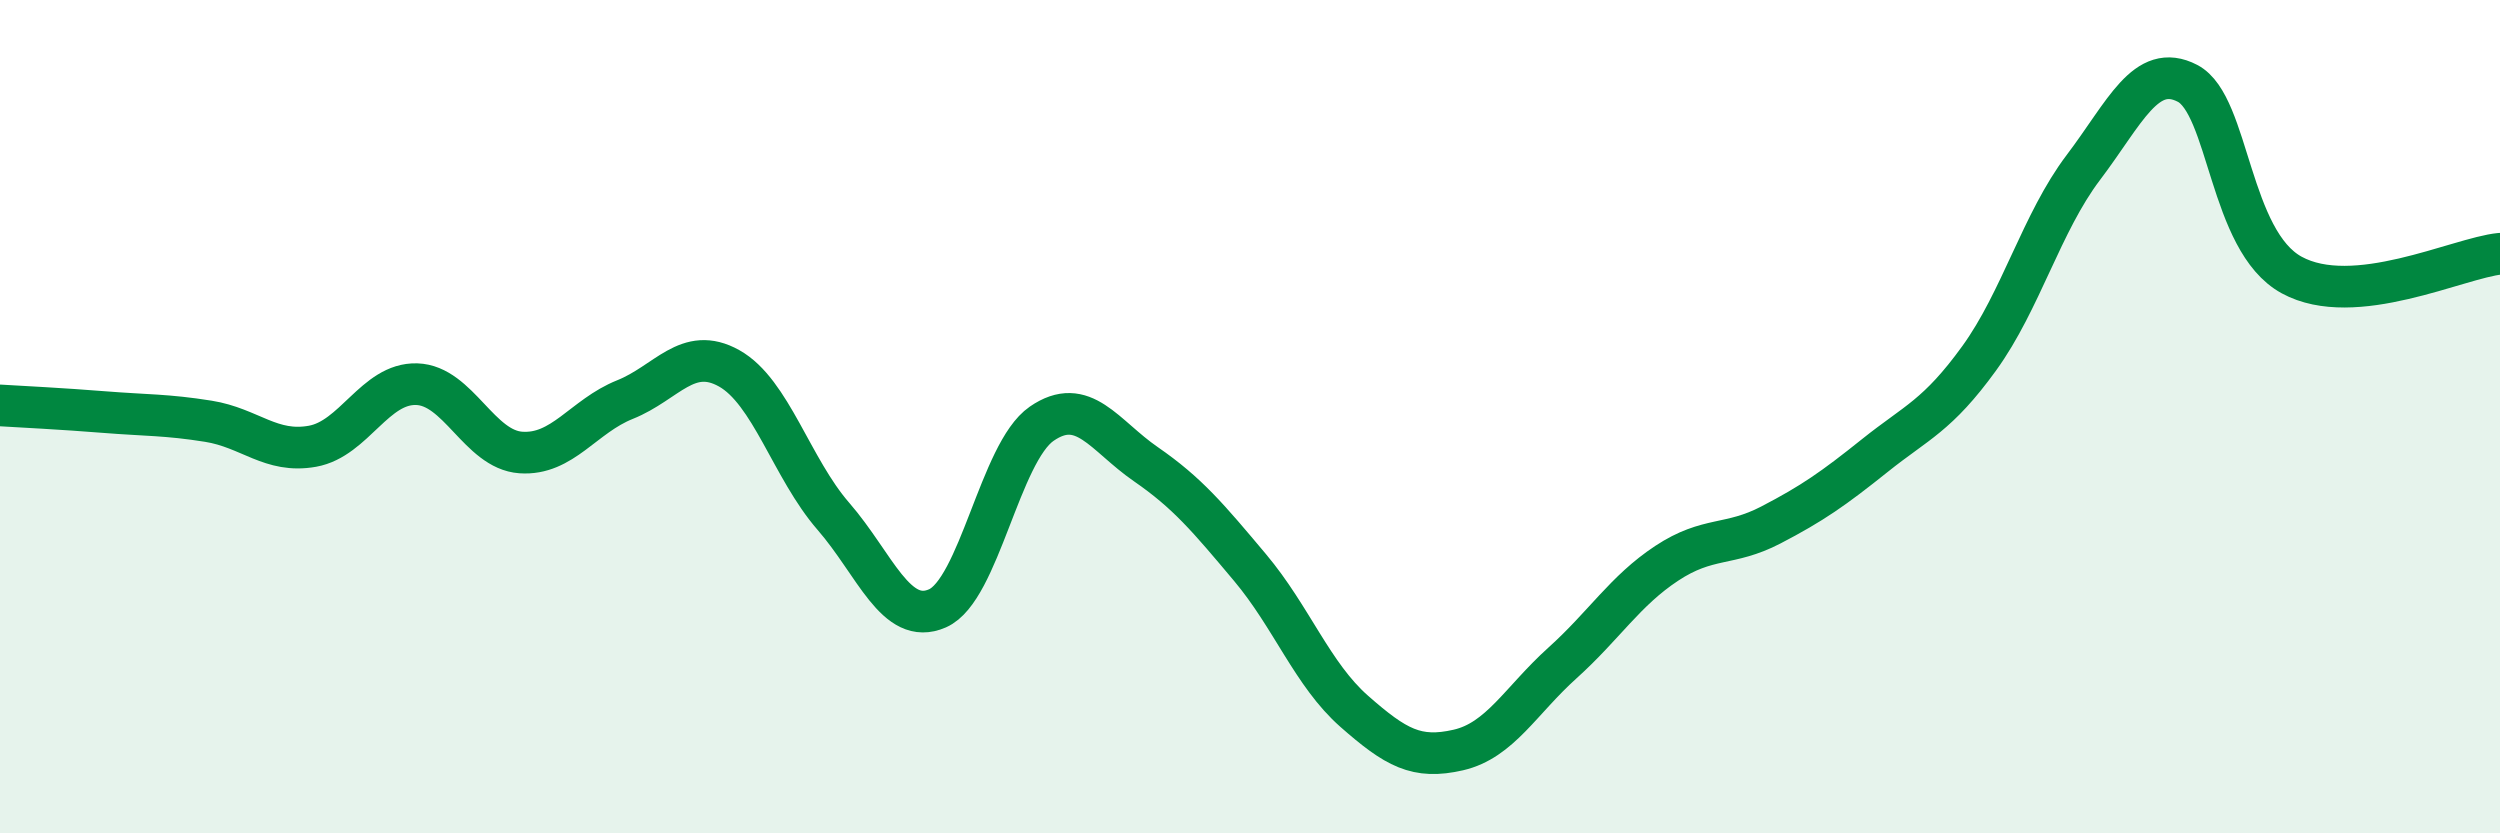
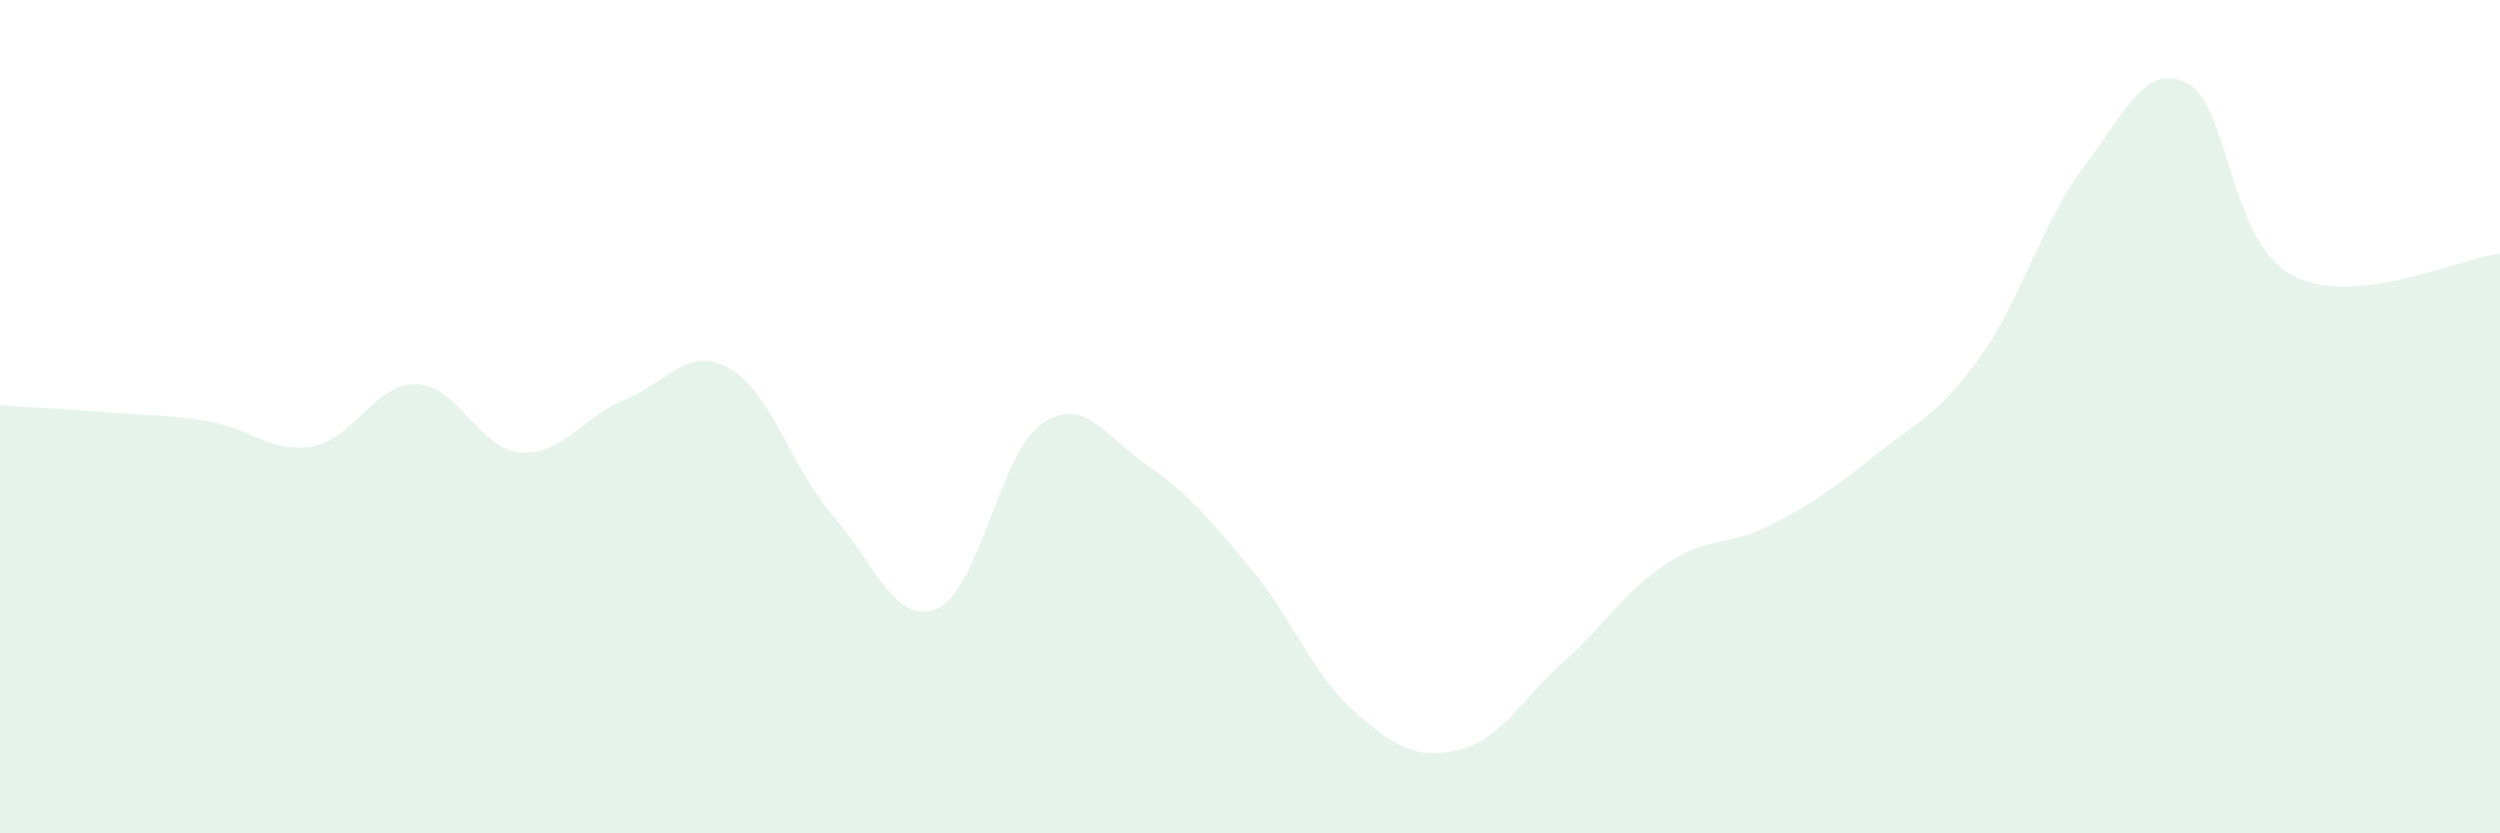
<svg xmlns="http://www.w3.org/2000/svg" width="60" height="20" viewBox="0 0 60 20">
  <path d="M 0,9.73 C 0.5,9.76 1.5,9.81 2.5,9.89 C 3.5,9.97 4,9.95 5,10.11 C 6,10.27 6.5,10.89 7.5,10.71 C 8.5,10.53 9,9.19 10,9.22 C 11,9.25 11.5,10.79 12.5,10.86 C 13.5,10.93 14,9.99 15,9.59 C 16,9.19 16.5,8.28 17.5,8.84 C 18.5,9.4 19,11.24 20,12.39 C 21,13.54 21.5,15.04 22.5,14.6 C 23.5,14.16 24,10.86 25,10.17 C 26,9.48 26.5,10.45 27.5,11.14 C 28.5,11.83 29,12.43 30,13.62 C 31,14.81 31.5,16.19 32.5,17.07 C 33.5,17.95 34,18.23 35,18 C 36,17.77 36.5,16.81 37.5,15.91 C 38.5,15.01 39,14.18 40,13.52 C 41,12.86 41.5,13.12 42.5,12.6 C 43.5,12.08 44,11.73 45,10.93 C 46,10.13 46.5,9.98 47.5,8.6 C 48.5,7.22 49,5.34 50,4.02 C 51,2.7 51.5,1.48 52.5,2 C 53.5,2.52 53.5,5.78 55,6.6 C 56.5,7.42 59,6.19 60,6.09L60 20L0 20Z" fill="#008740" opacity="0.1" stroke-linecap="round" stroke-linejoin="round" />
-   <path d="M 0,9.73 C 0.5,9.76 1.5,9.81 2.5,9.89 C 3.5,9.97 4,9.95 5,10.11 C 6,10.27 6.5,10.89 7.5,10.71 C 8.5,10.53 9,9.19 10,9.22 C 11,9.25 11.5,10.79 12.5,10.86 C 13.5,10.93 14,9.99 15,9.59 C 16,9.19 16.5,8.28 17.5,8.84 C 18.5,9.4 19,11.24 20,12.39 C 21,13.54 21.5,15.04 22.5,14.6 C 23.5,14.16 24,10.86 25,10.17 C 26,9.48 26.5,10.45 27.5,11.14 C 28.5,11.83 29,12.43 30,13.62 C 31,14.81 31.5,16.19 32.5,17.07 C 33.5,17.95 34,18.23 35,18 C 36,17.77 36.5,16.81 37.5,15.91 C 38.5,15.01 39,14.18 40,13.52 C 41,12.86 41.5,13.12 42.5,12.6 C 43.5,12.08 44,11.73 45,10.93 C 46,10.13 46.5,9.98 47.5,8.6 C 48.5,7.22 49,5.34 50,4.02 C 51,2.7 51.5,1.48 52.5,2 C 53.5,2.52 53.5,5.78 55,6.6 C 56.5,7.42 59,6.19 60,6.09" stroke="#008740" stroke-width="1" fill="none" stroke-linecap="round" stroke-linejoin="round" />
</svg>